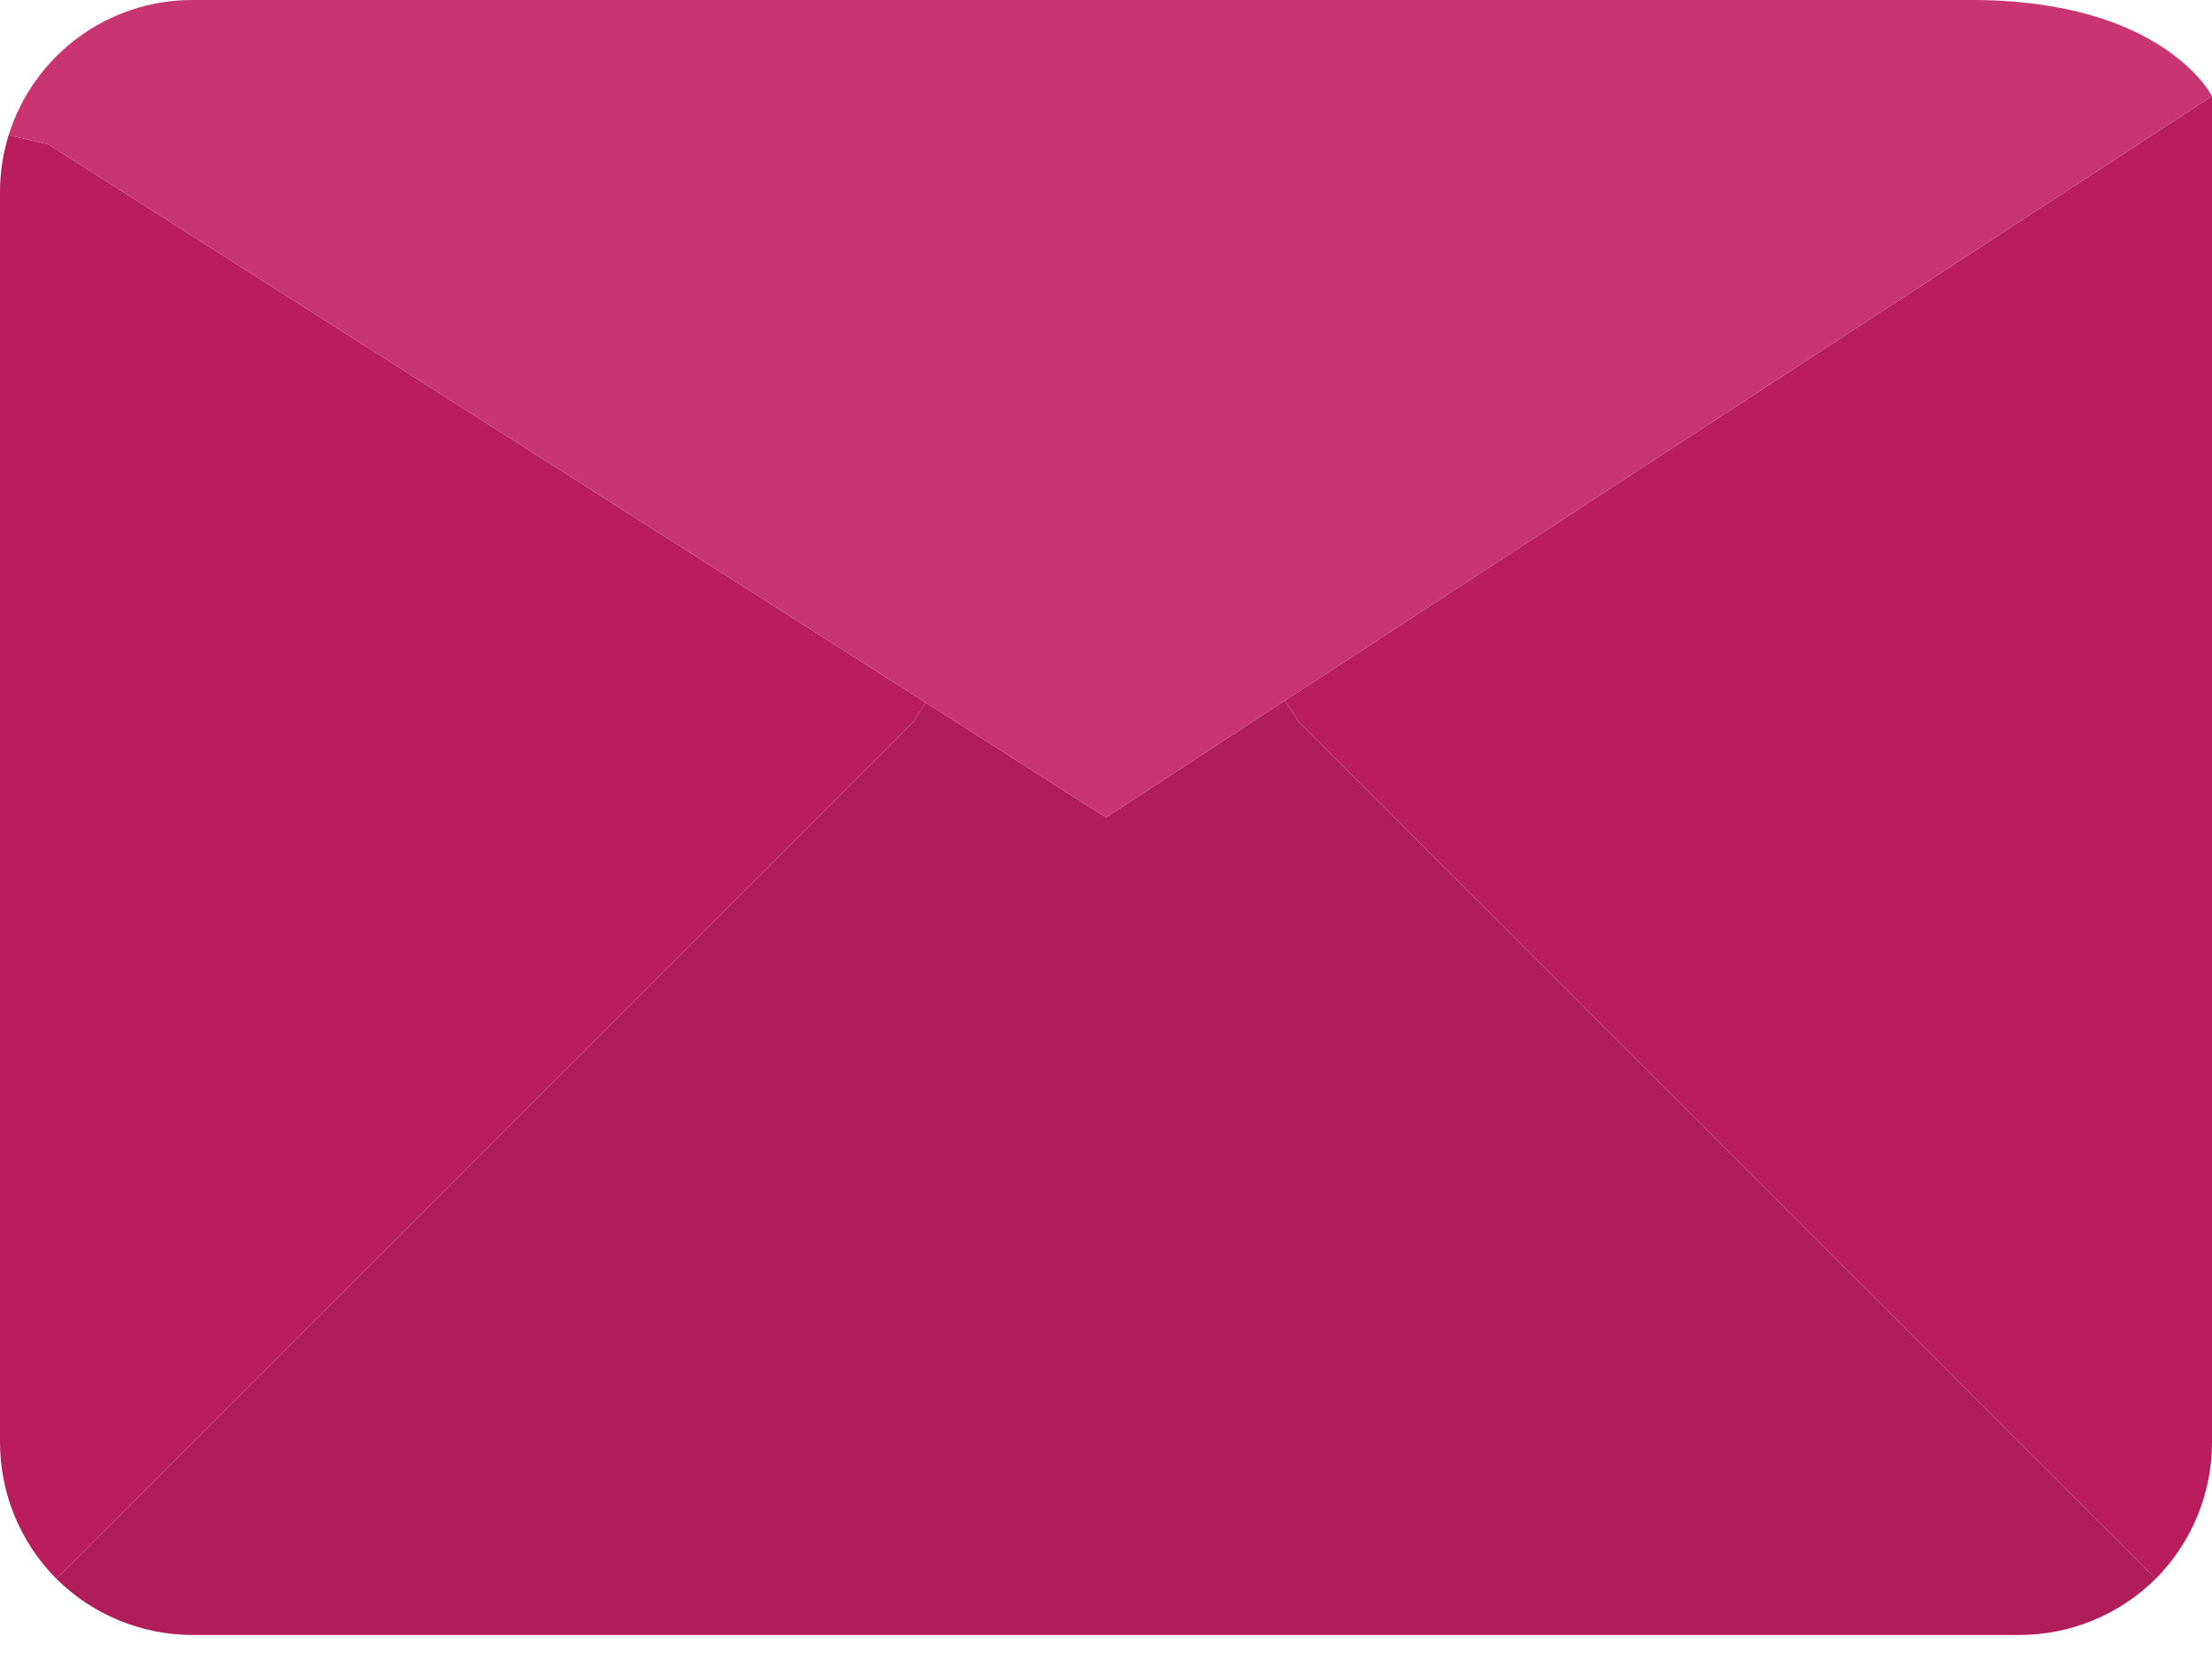
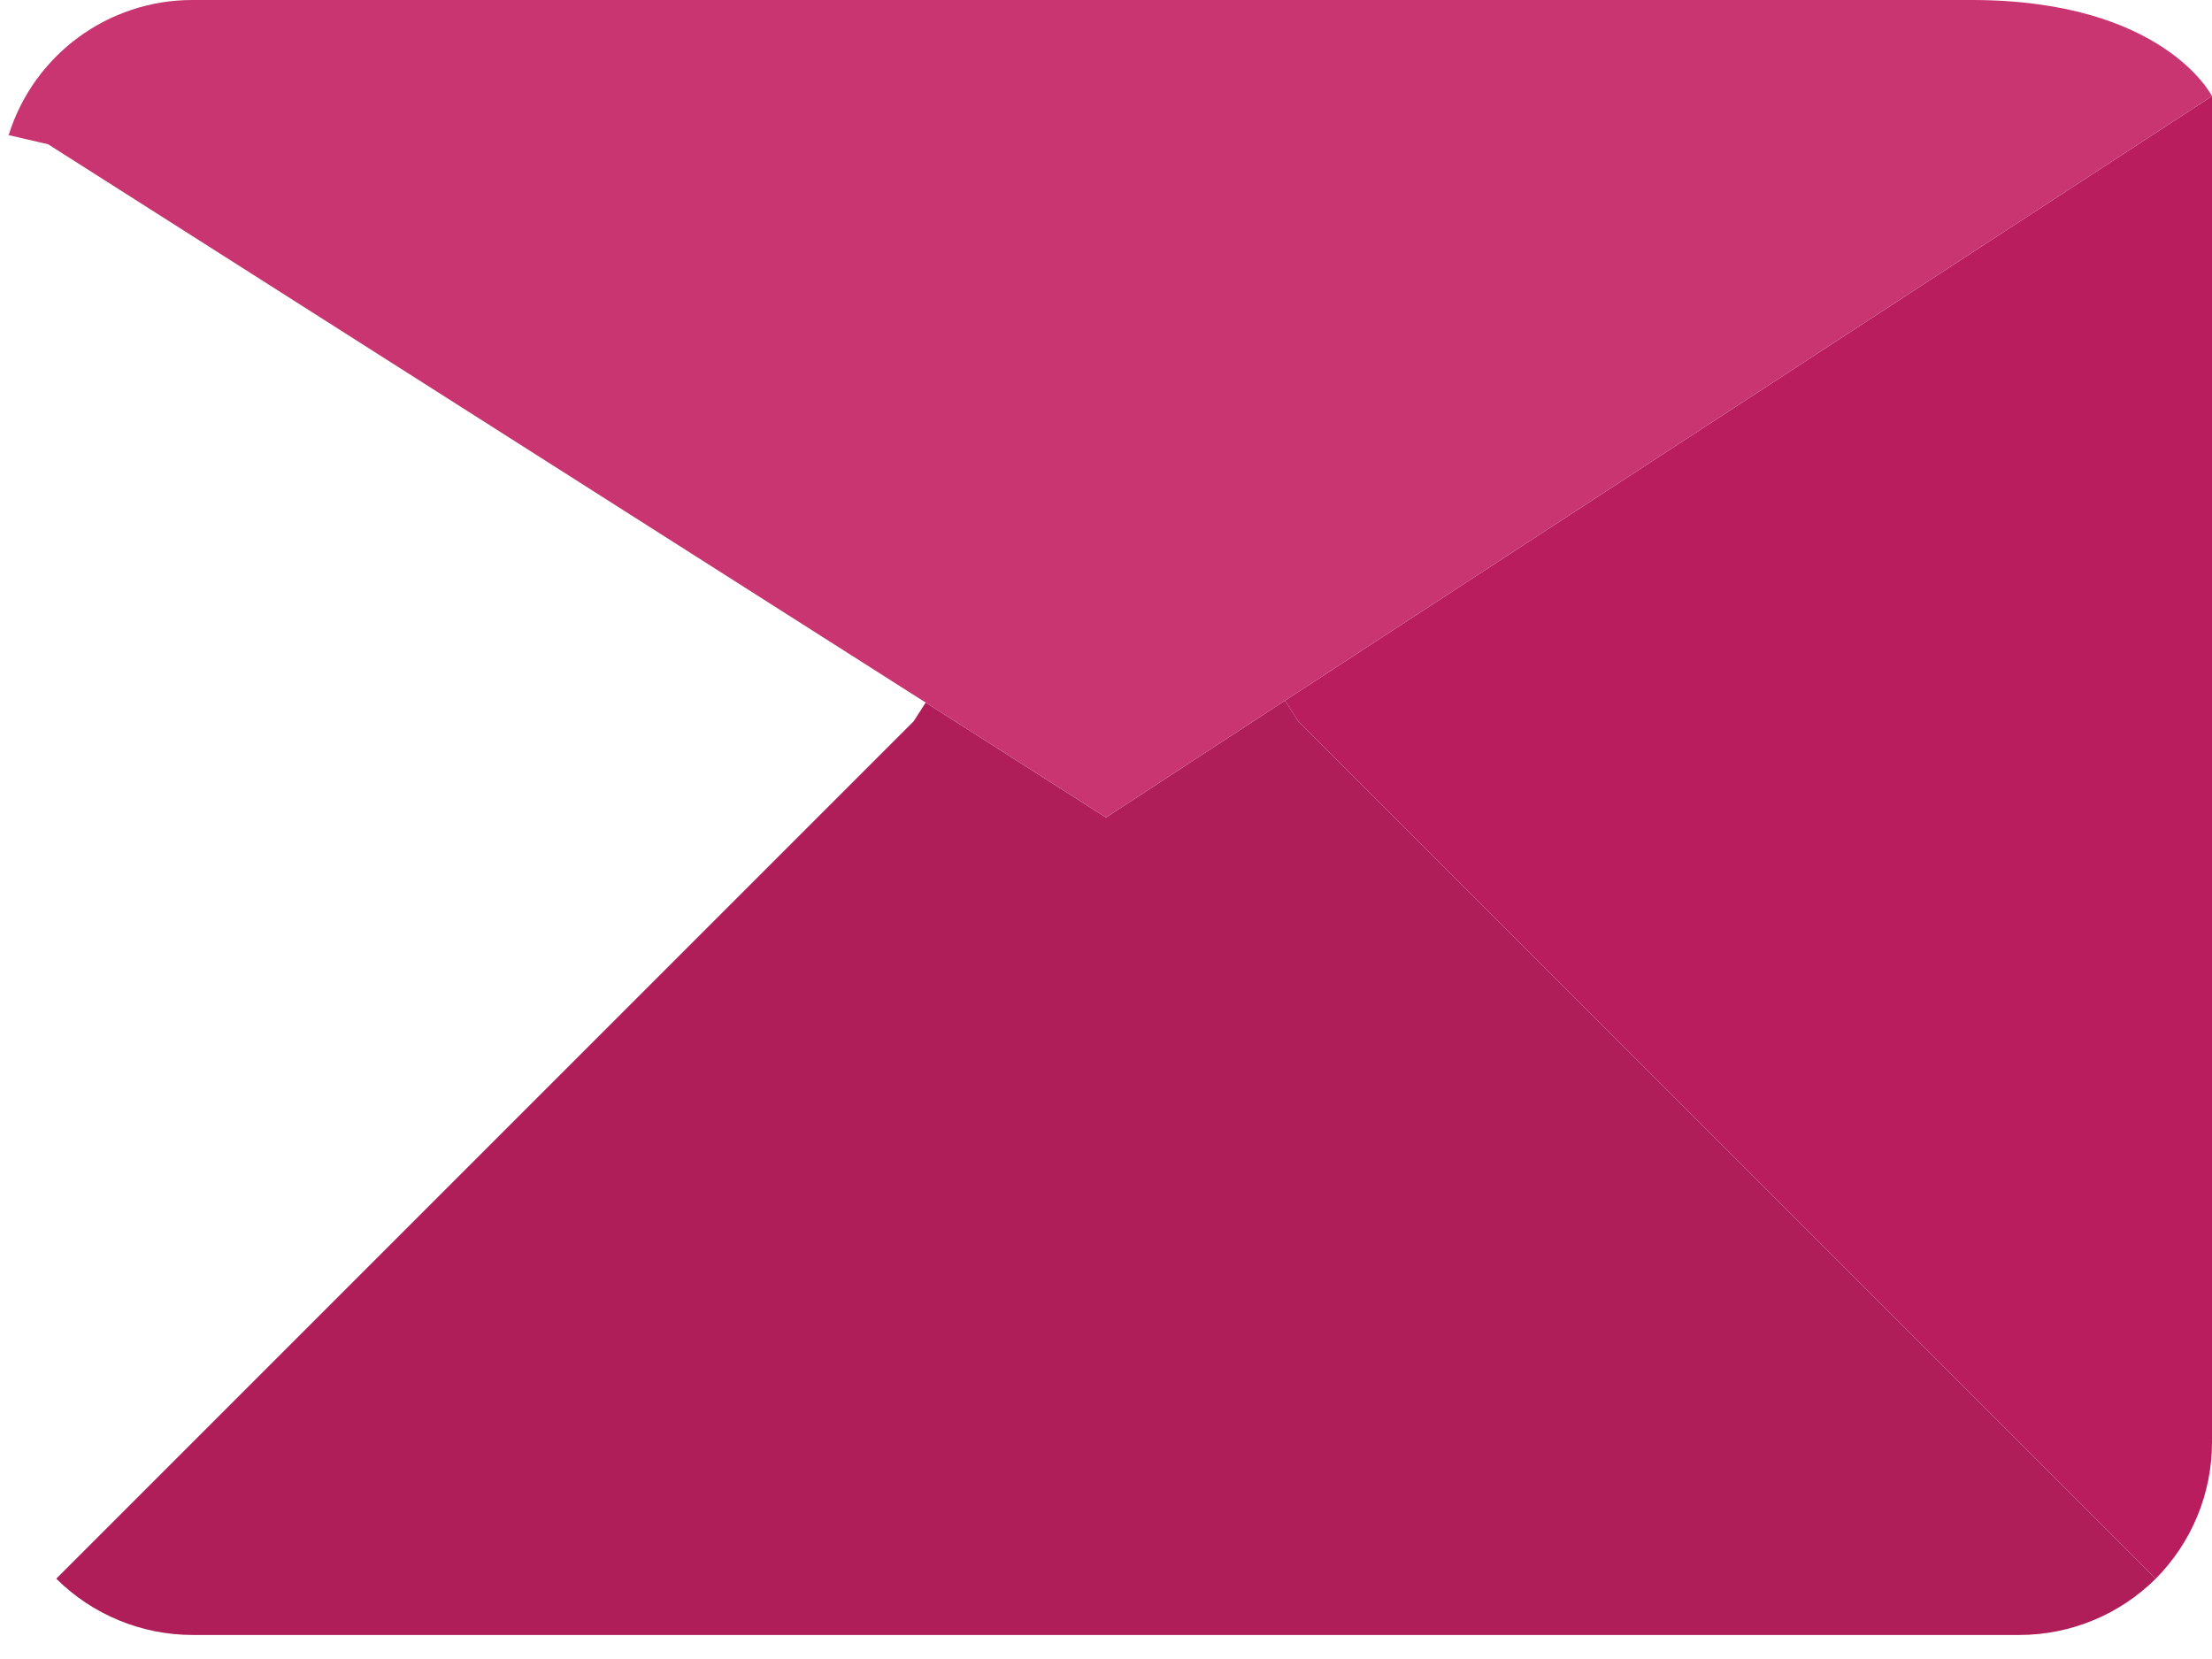
<svg xmlns="http://www.w3.org/2000/svg" width="88" height="66" viewBox="0 0 88 66" fill="none">
  <path d="M88 3.826V57.391C87.996 59.42 87.192 61.366 85.762 62.805L51.652 28.695L51.117 27.873L88 3.826Z" fill="#BA1D5E" />
  <path d="M85.762 62.805C84.323 64.236 82.377 65.04 80.348 65.044H7.652C5.623 65.04 3.678 64.236 2.238 62.805L36.348 28.696L36.826 27.95L44 32.522L51.117 27.873L51.652 28.696L85.762 62.805Z" fill="#AF1E59" />
-   <path d="M36.826 27.95L36.348 28.696L2.238 62.805C0.808 61.366 0.004 59.42 3.44465e-05 57.391V7.652C-0.002 6.88 0.114 6.112 0.344 5.376L1.913 5.739L36.826 27.95Z" fill="#BA1D5E" />
  <path d="M88 3.826L51.117 27.873L44 32.522L36.826 27.95L1.913 5.739L0.344 5.376C1.341 2.177 4.302 -0.001 7.652 2.76781e-07H78.435C86.087 2.76781e-07 88 3.826 88 3.826Z" fill="#C93571" />
</svg>